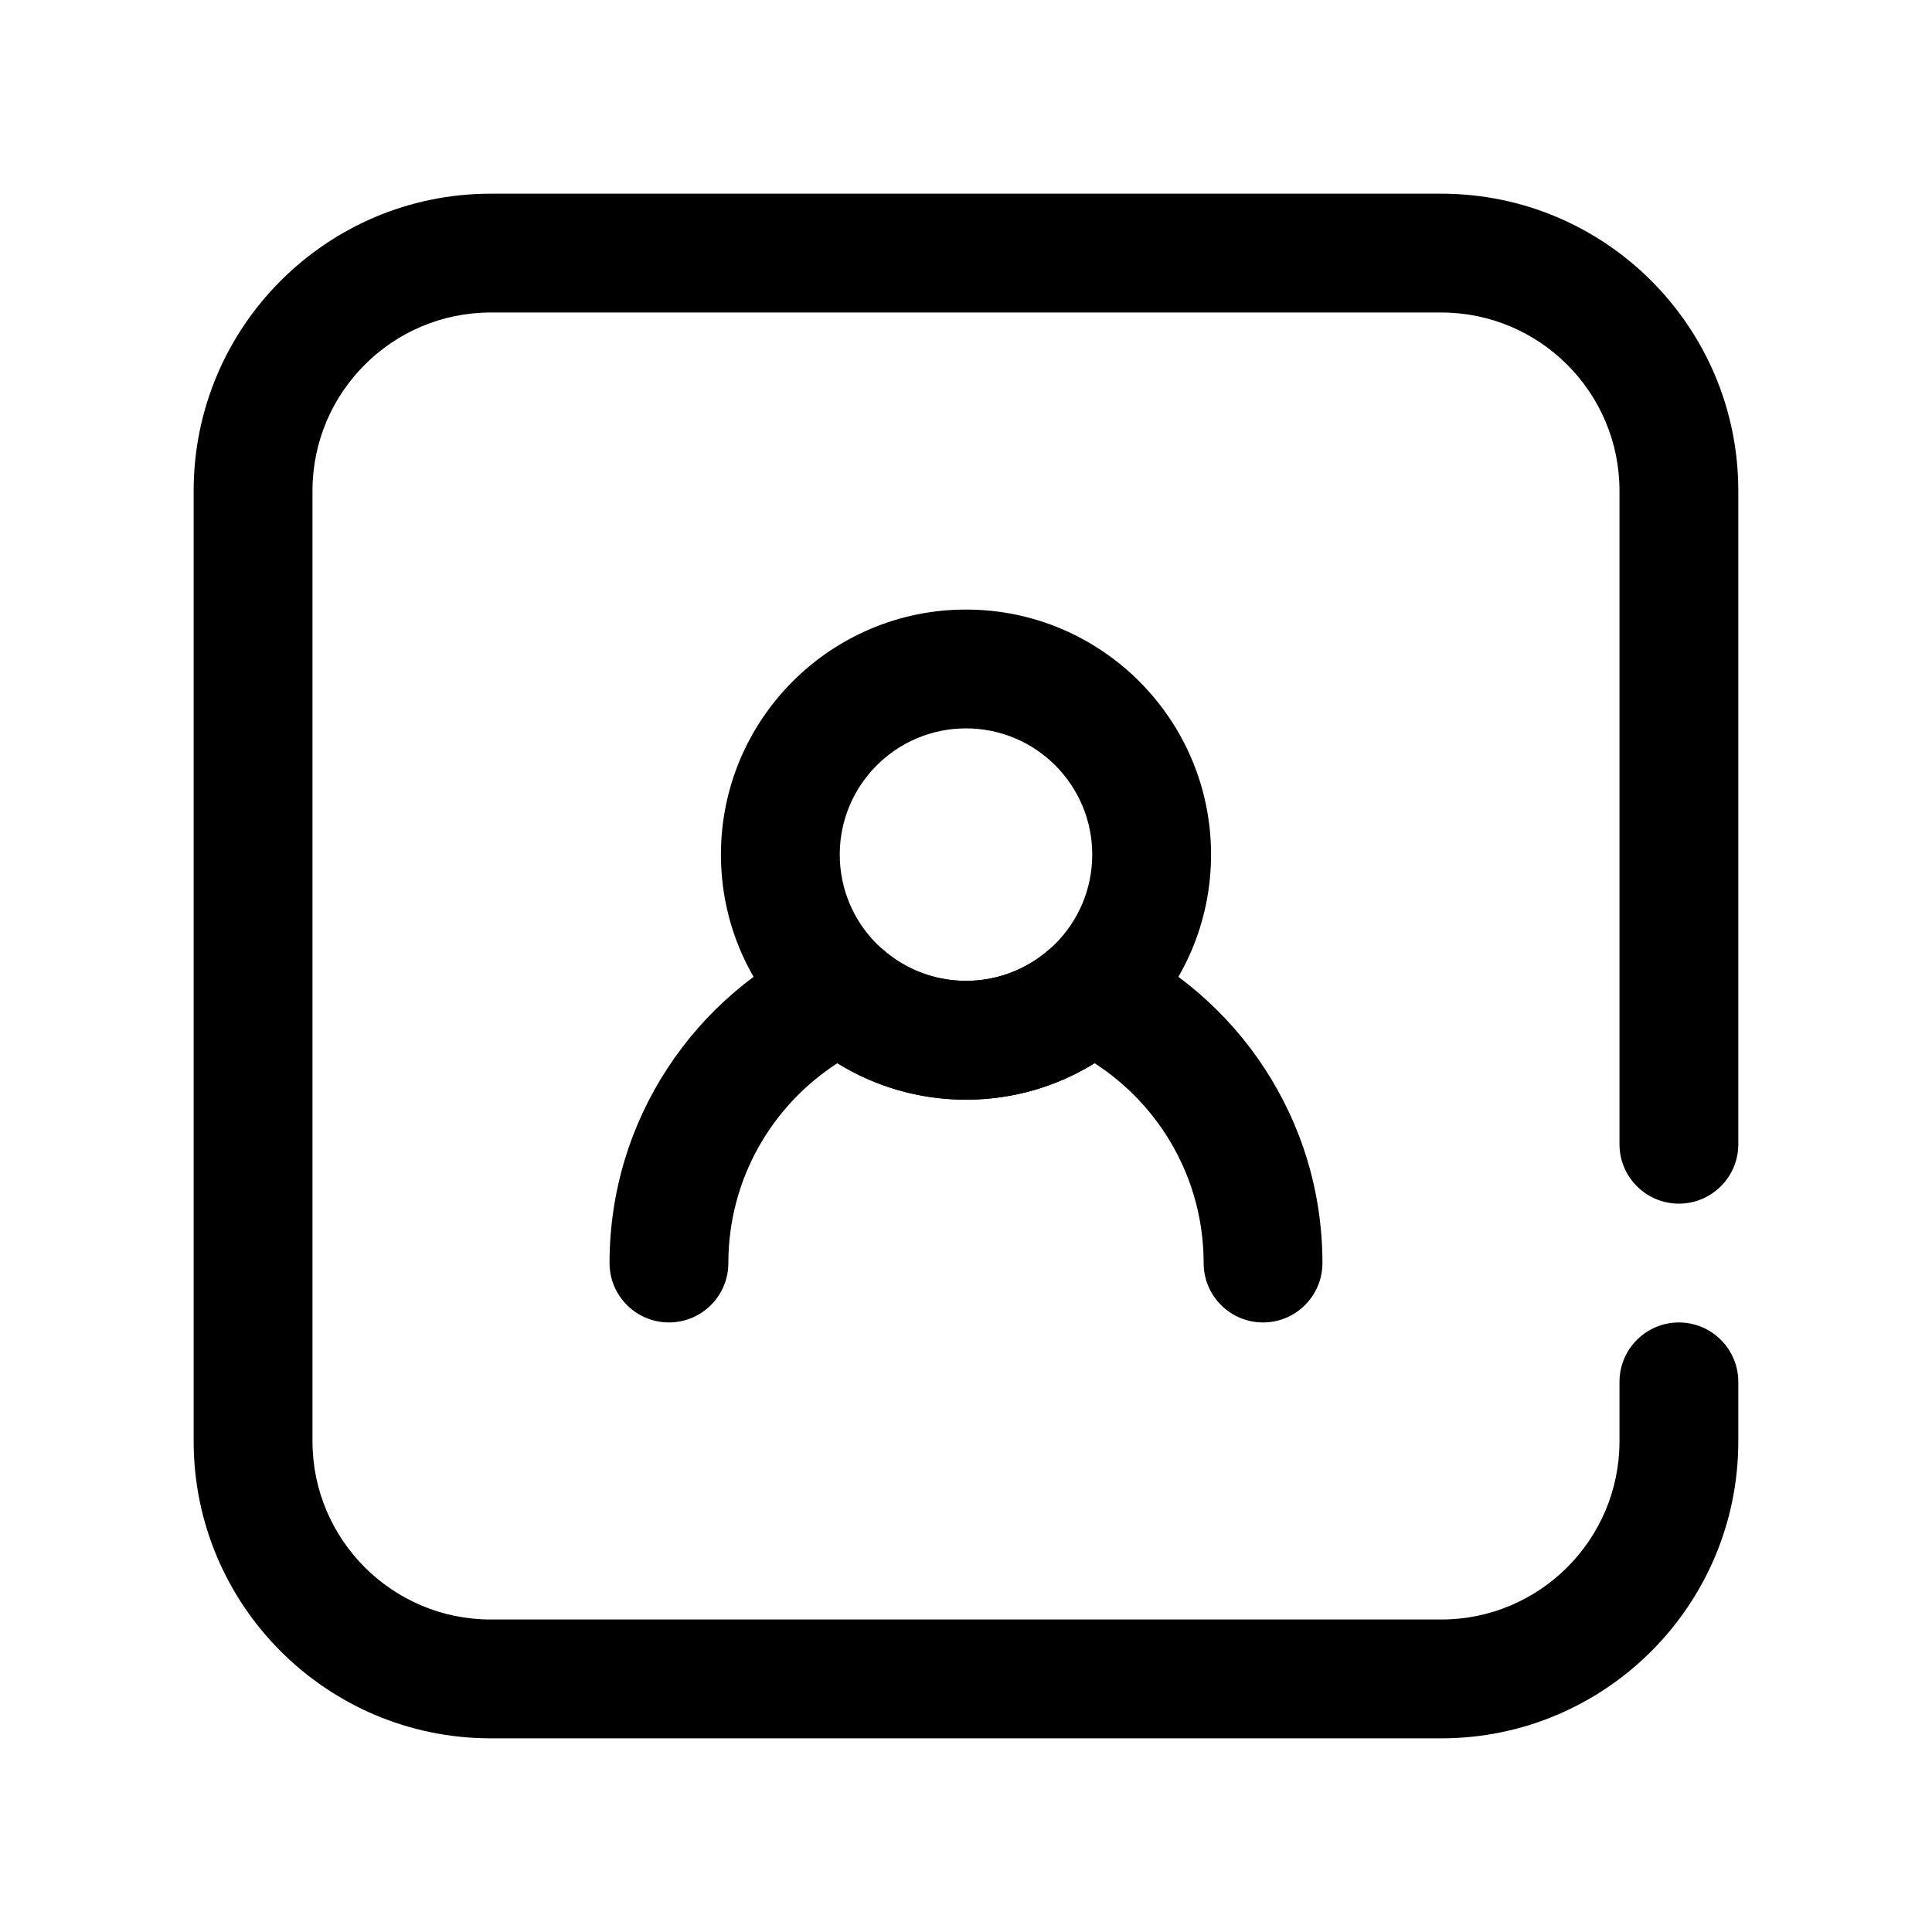
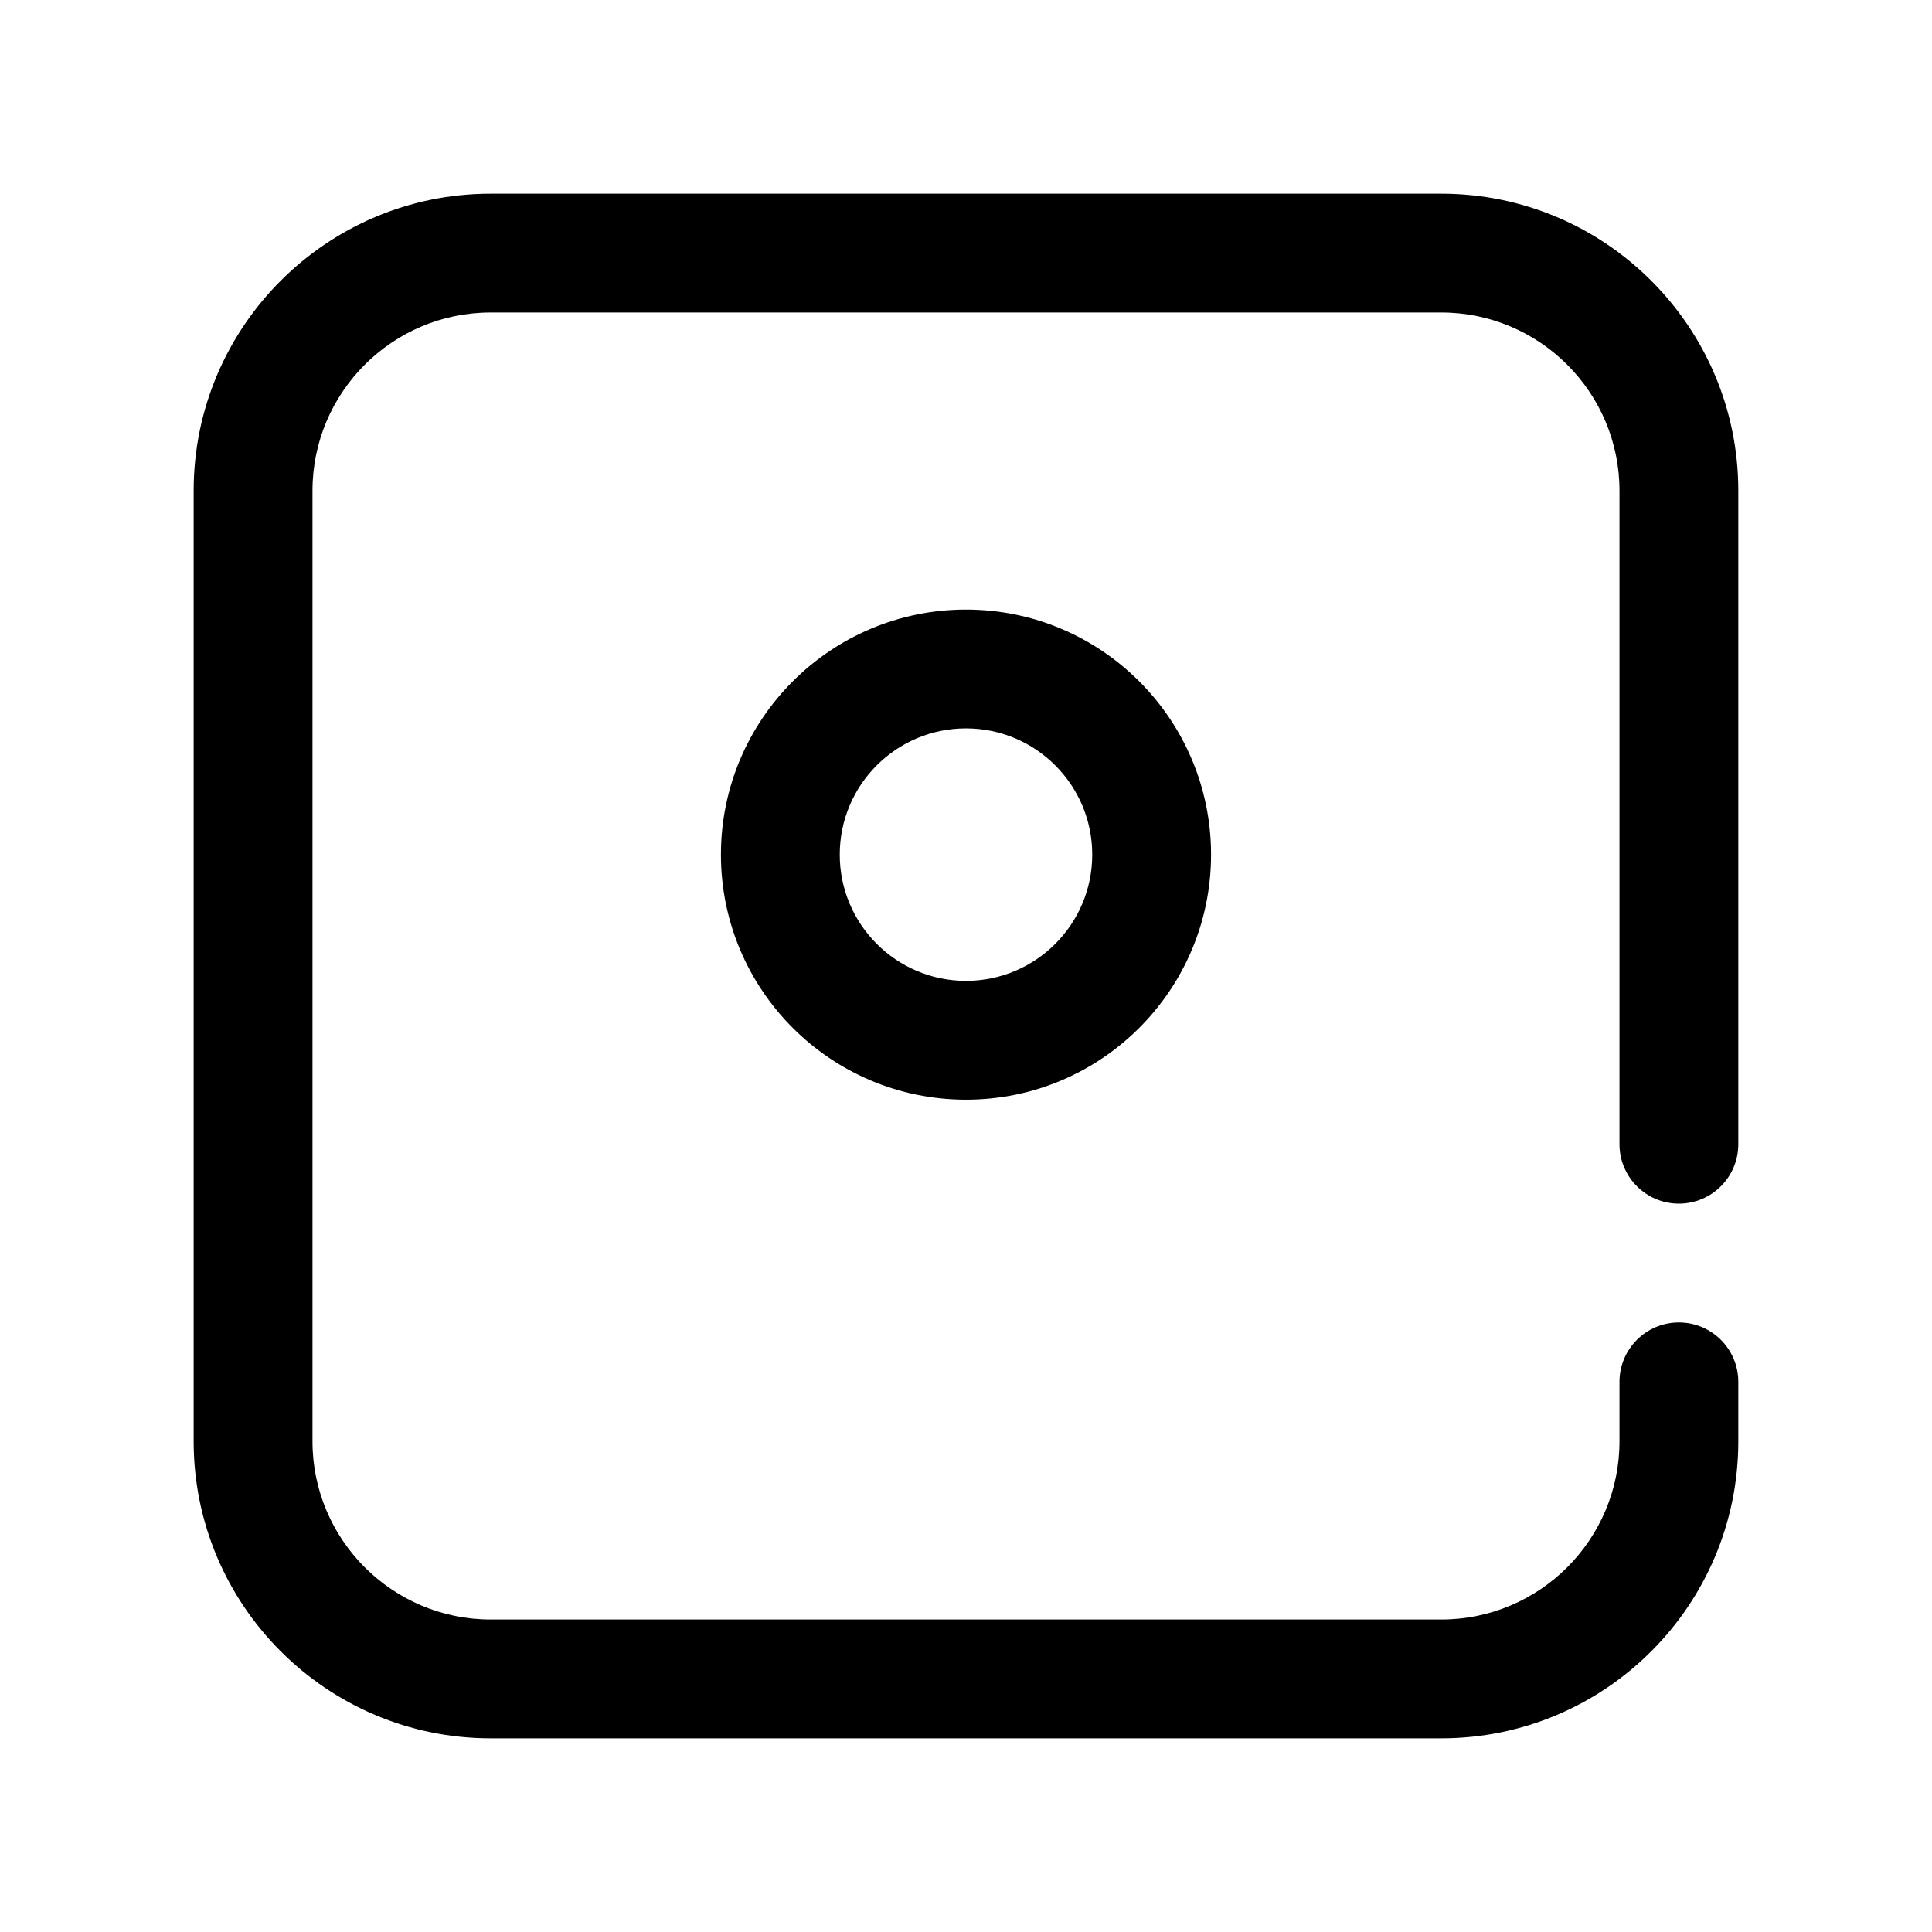
<svg xmlns="http://www.w3.org/2000/svg" fill="#000000" width="800px" height="800px" version="1.1" viewBox="144 144 512 512">
  <g fill-rule="evenodd">
    <path d="m400 305.54c-35.848 0-64.945 29.098-64.945 64.941 0 35.848 29.098 64.945 64.945 64.945s64.941-29.098 64.941-64.945c0-35.844-29.094-64.941-64.941-64.941zm0 31.488c18.469 0 33.453 14.984 33.453 33.453 0 18.473-14.984 33.457-33.453 33.457-18.473 0-33.457-14.984-33.457-33.457 0-18.469 14.984-33.453 33.457-33.453z" />
-     <path d="m365.92 425.76c-17.375 11.219-28.898 30.754-28.898 52.961 0 8.688-7.055 15.742-15.746 15.742-8.688 0-15.742-7.055-15.742-15.742 0-38.09 22.59-70.945 55.094-85.883 5.695-2.617 12.406-1.605 17.082 2.578 5.914 5.293 13.727 8.52 22.289 8.52 8.559 0 16.371-3.227 22.285-8.52 4.676-4.184 11.387-5.195 17.082-2.578 32.504 14.938 55.094 47.793 55.094 85.883 0 8.688-7.055 15.742-15.742 15.742s-15.742-7.055-15.742-15.742c0-22.207-11.523-41.742-28.902-52.961-9.91 6.133-21.578 9.664-34.074 9.664-12.5 0-24.168-3.531-34.078-9.664z" />
    <path d="m573.18 510.21v15.742c0 26.066-21.168 47.234-47.234 47.234h-251.9c-26.066 0-47.234-21.168-47.234-47.234v-251.9c0-26.066 21.168-47.234 47.234-47.234h251.9c26.066 0 47.234 21.168 47.234 47.234v173.18c0 8.691 7.055 15.746 15.742 15.746 8.691 0 15.746-7.055 15.746-15.746v-173.18c0-43.445-35.273-78.723-78.723-78.723h-251.9c-43.445 0-78.723 35.277-78.723 78.723v251.9c0 43.449 35.277 78.723 78.723 78.723h251.9c43.449 0 78.723-35.273 78.723-78.723v-15.742c0-8.691-7.055-15.746-15.746-15.746-8.688 0-15.742 7.055-15.742 15.746z" />
  </g>
</svg>